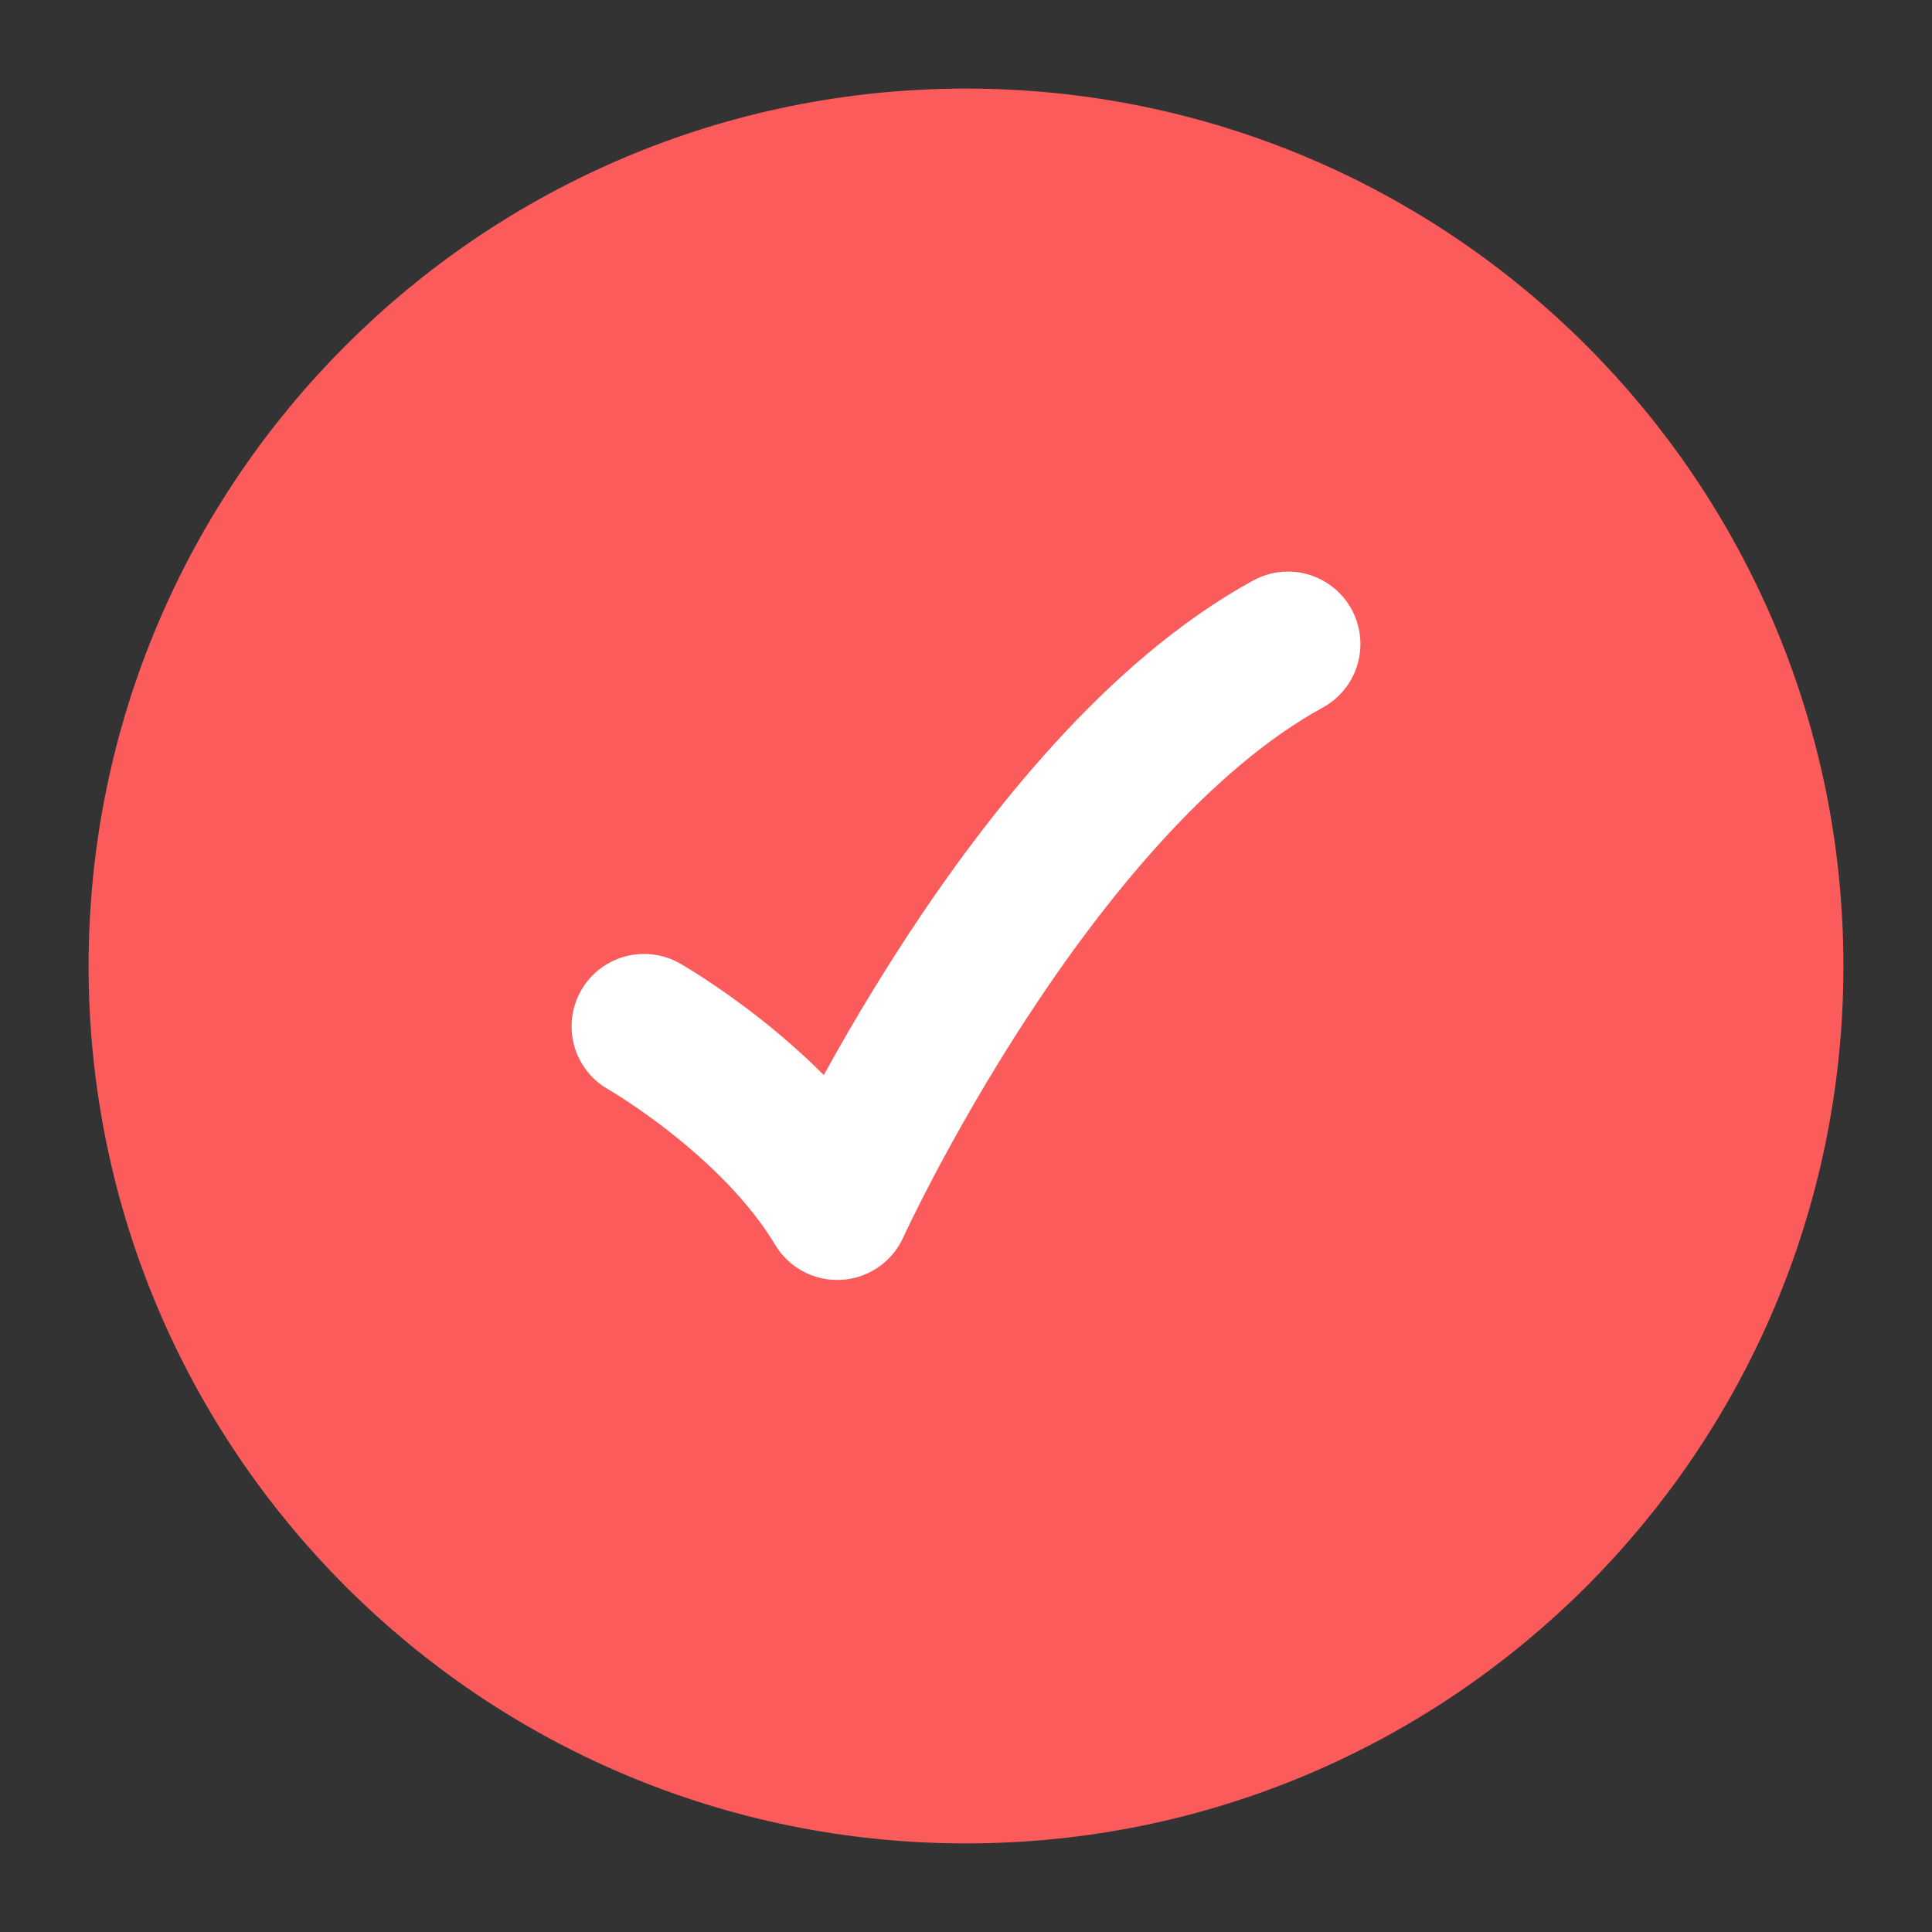
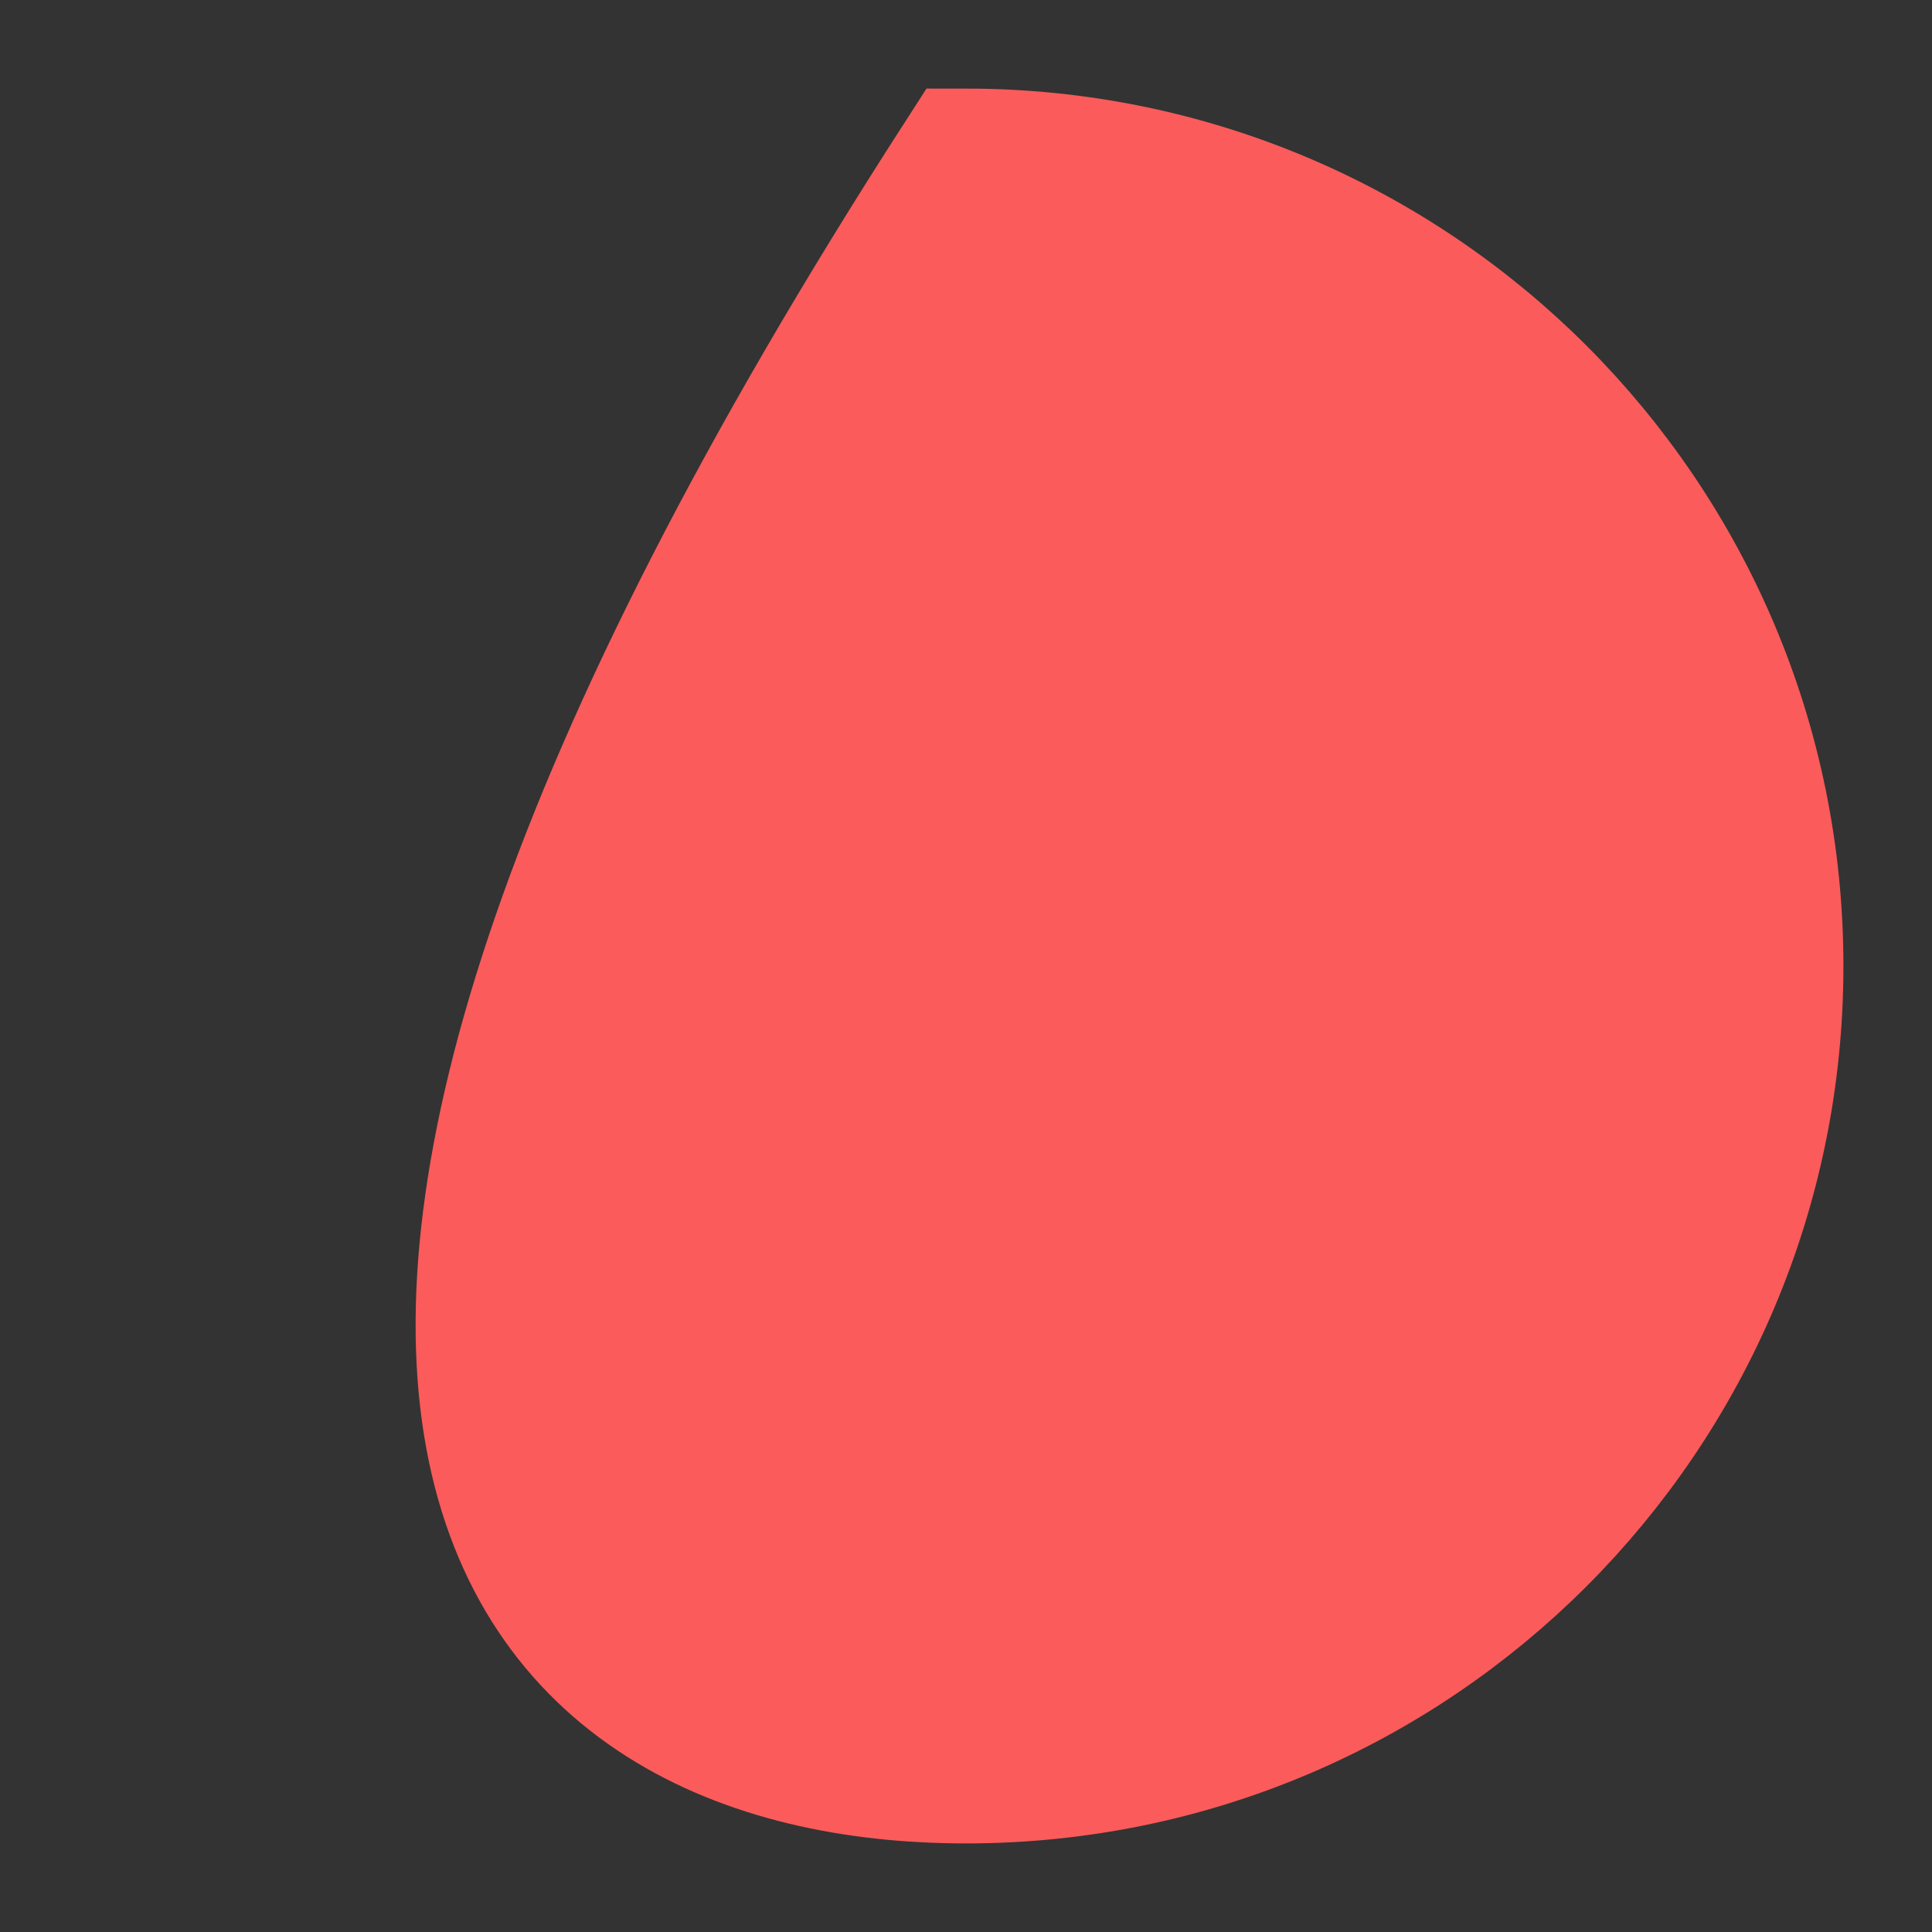
<svg xmlns="http://www.w3.org/2000/svg" width="20" height="20" viewBox="0 0 20 20" fill="none">
  <rect x="0" y="0" width="20" height="20" fill="#333333" stroke="none" />
-   <path d="M18.333 10C18.333 5.398 14.602 1.667 10 1.667C5.398 1.667 1.667 5.398 1.667 10C1.667 14.602 5.398 18.333 10 18.333C14.602 18.333 18.333 14.602 18.333 10Z" fill="#FB5B5B" stroke="#FB5B5B" stroke-width="1.5" />
-   <path d="M6.667 10.625C6.667 10.625 8 11.385 8.667 12.5C8.667 12.5 10.667 8.125 13.333 6.667" stroke="white" stroke-width="1.5" stroke-linecap="round" stroke-linejoin="round" />
+   <path d="M18.333 10C18.333 5.398 14.602 1.667 10 1.667C1.667 14.602 5.398 18.333 10 18.333C14.602 18.333 18.333 14.602 18.333 10Z" fill="#FB5B5B" stroke="#FB5B5B" stroke-width="1.5" />
</svg>